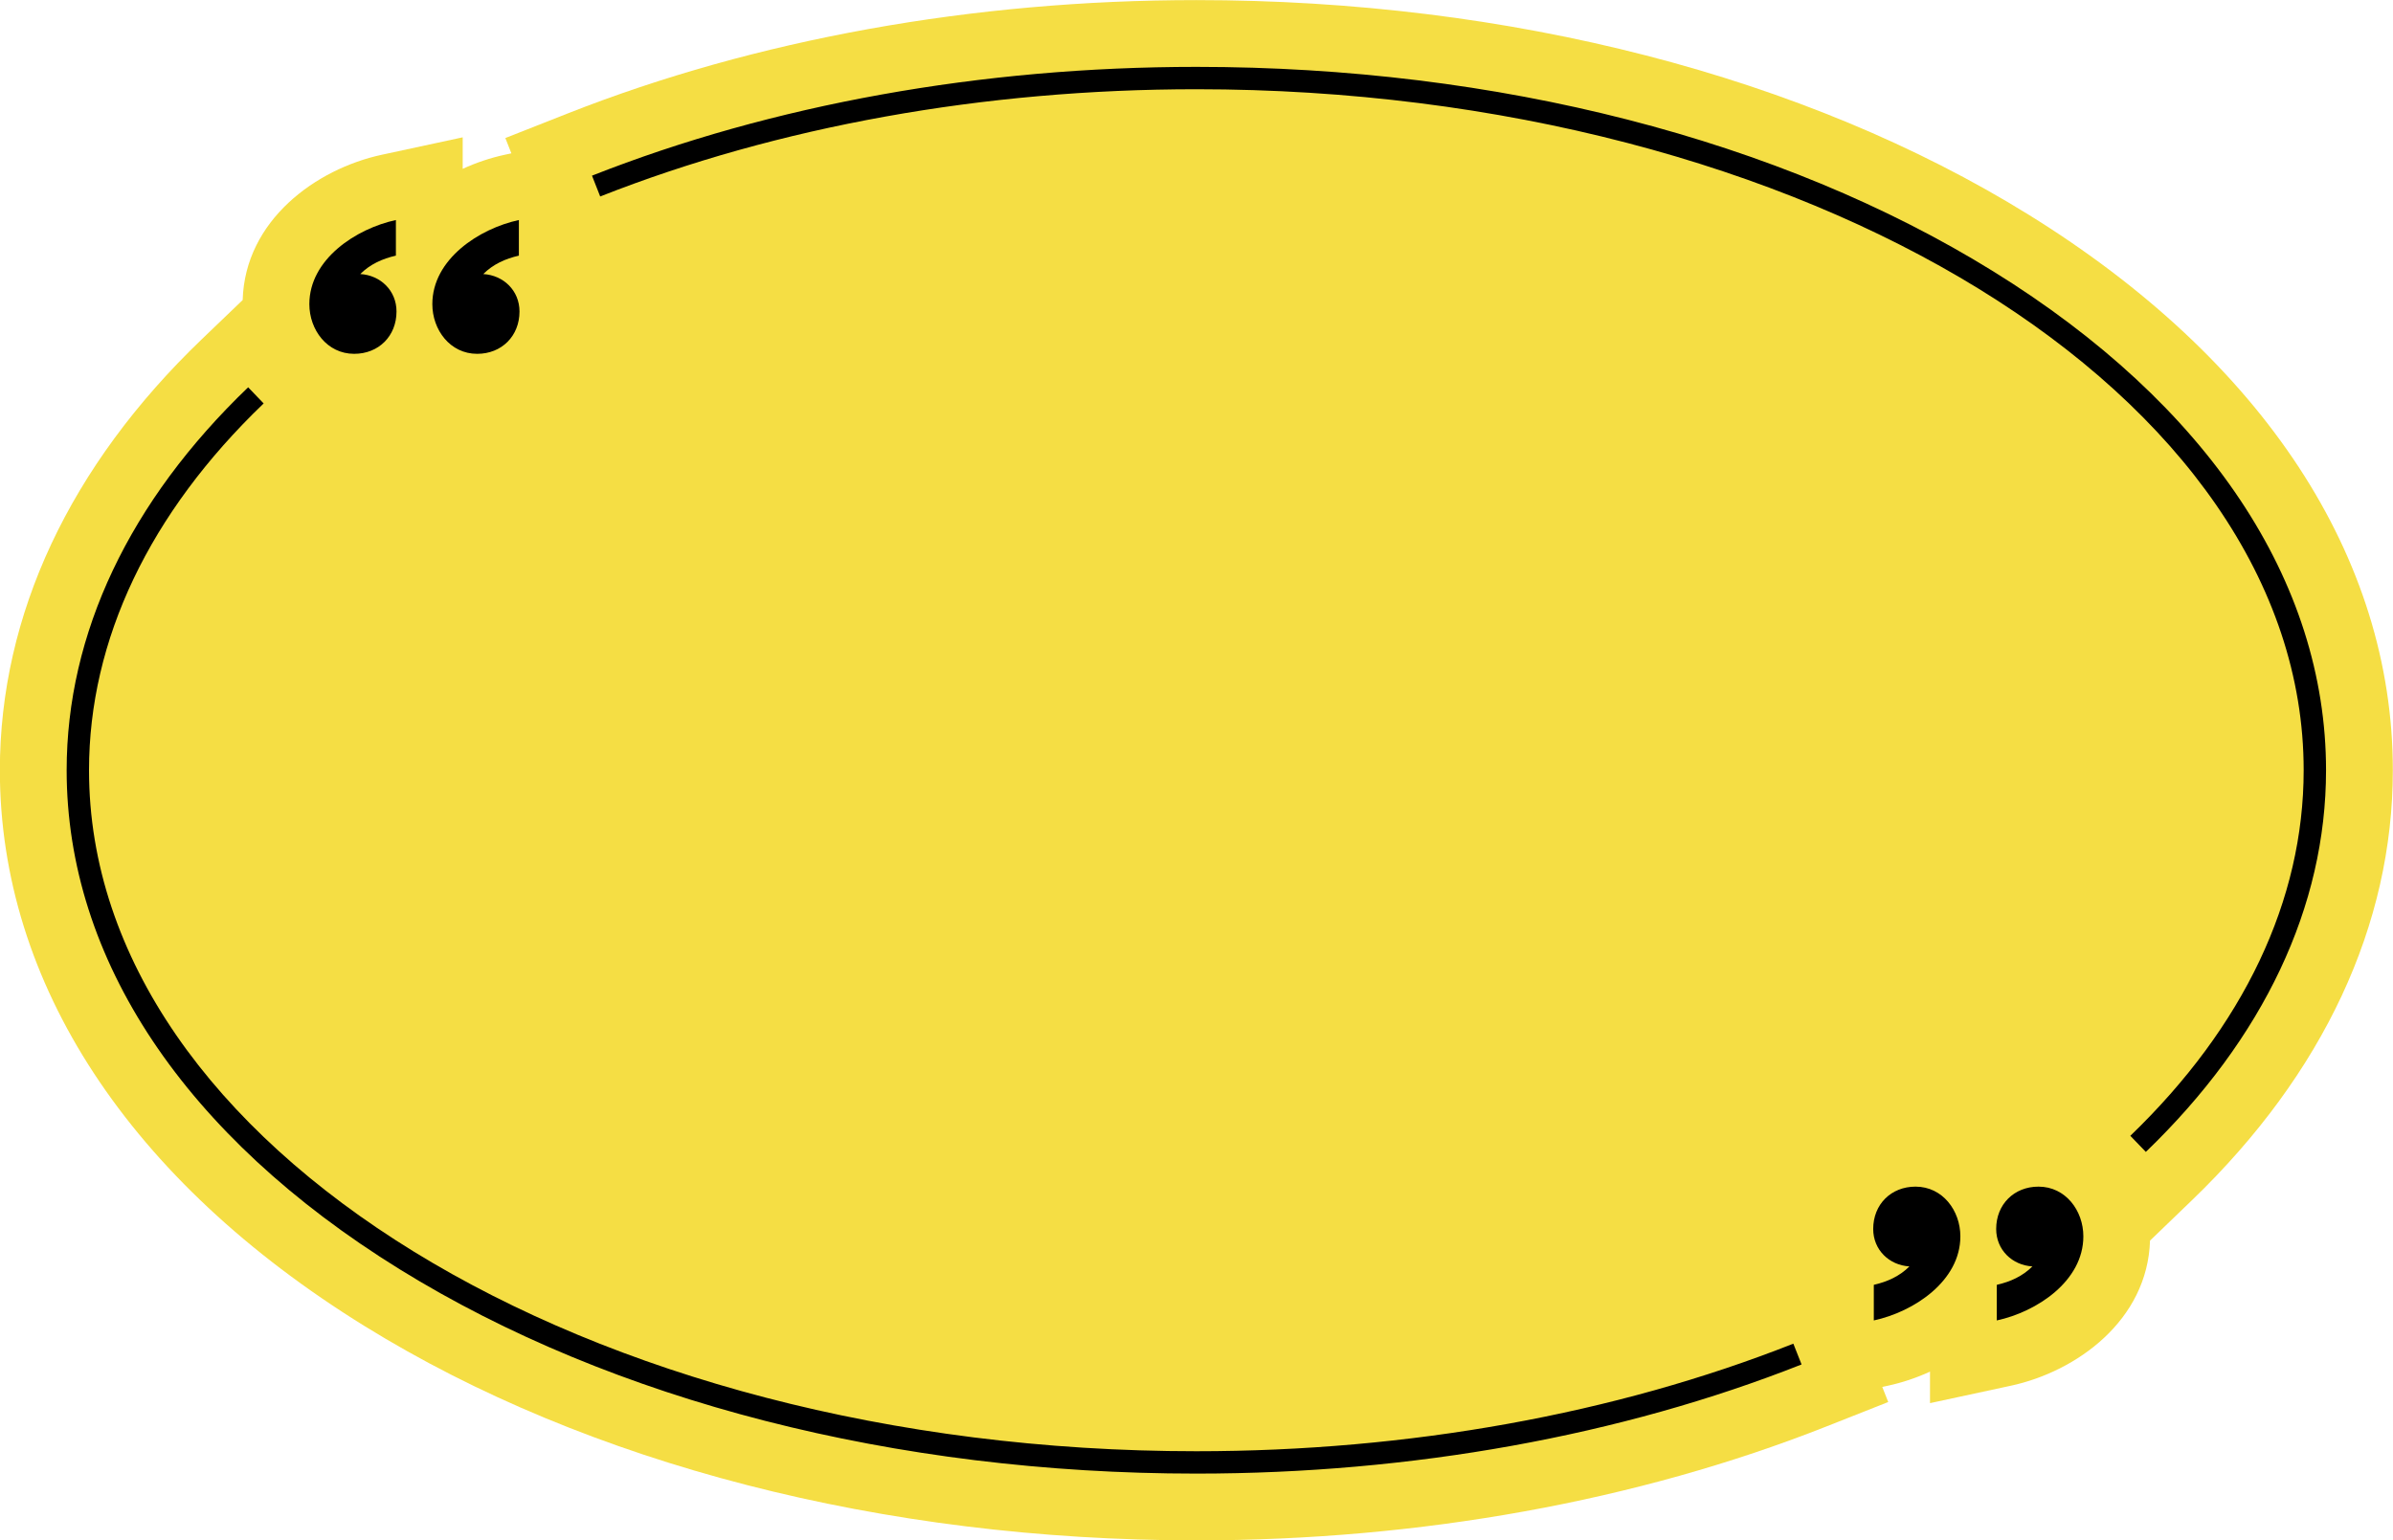
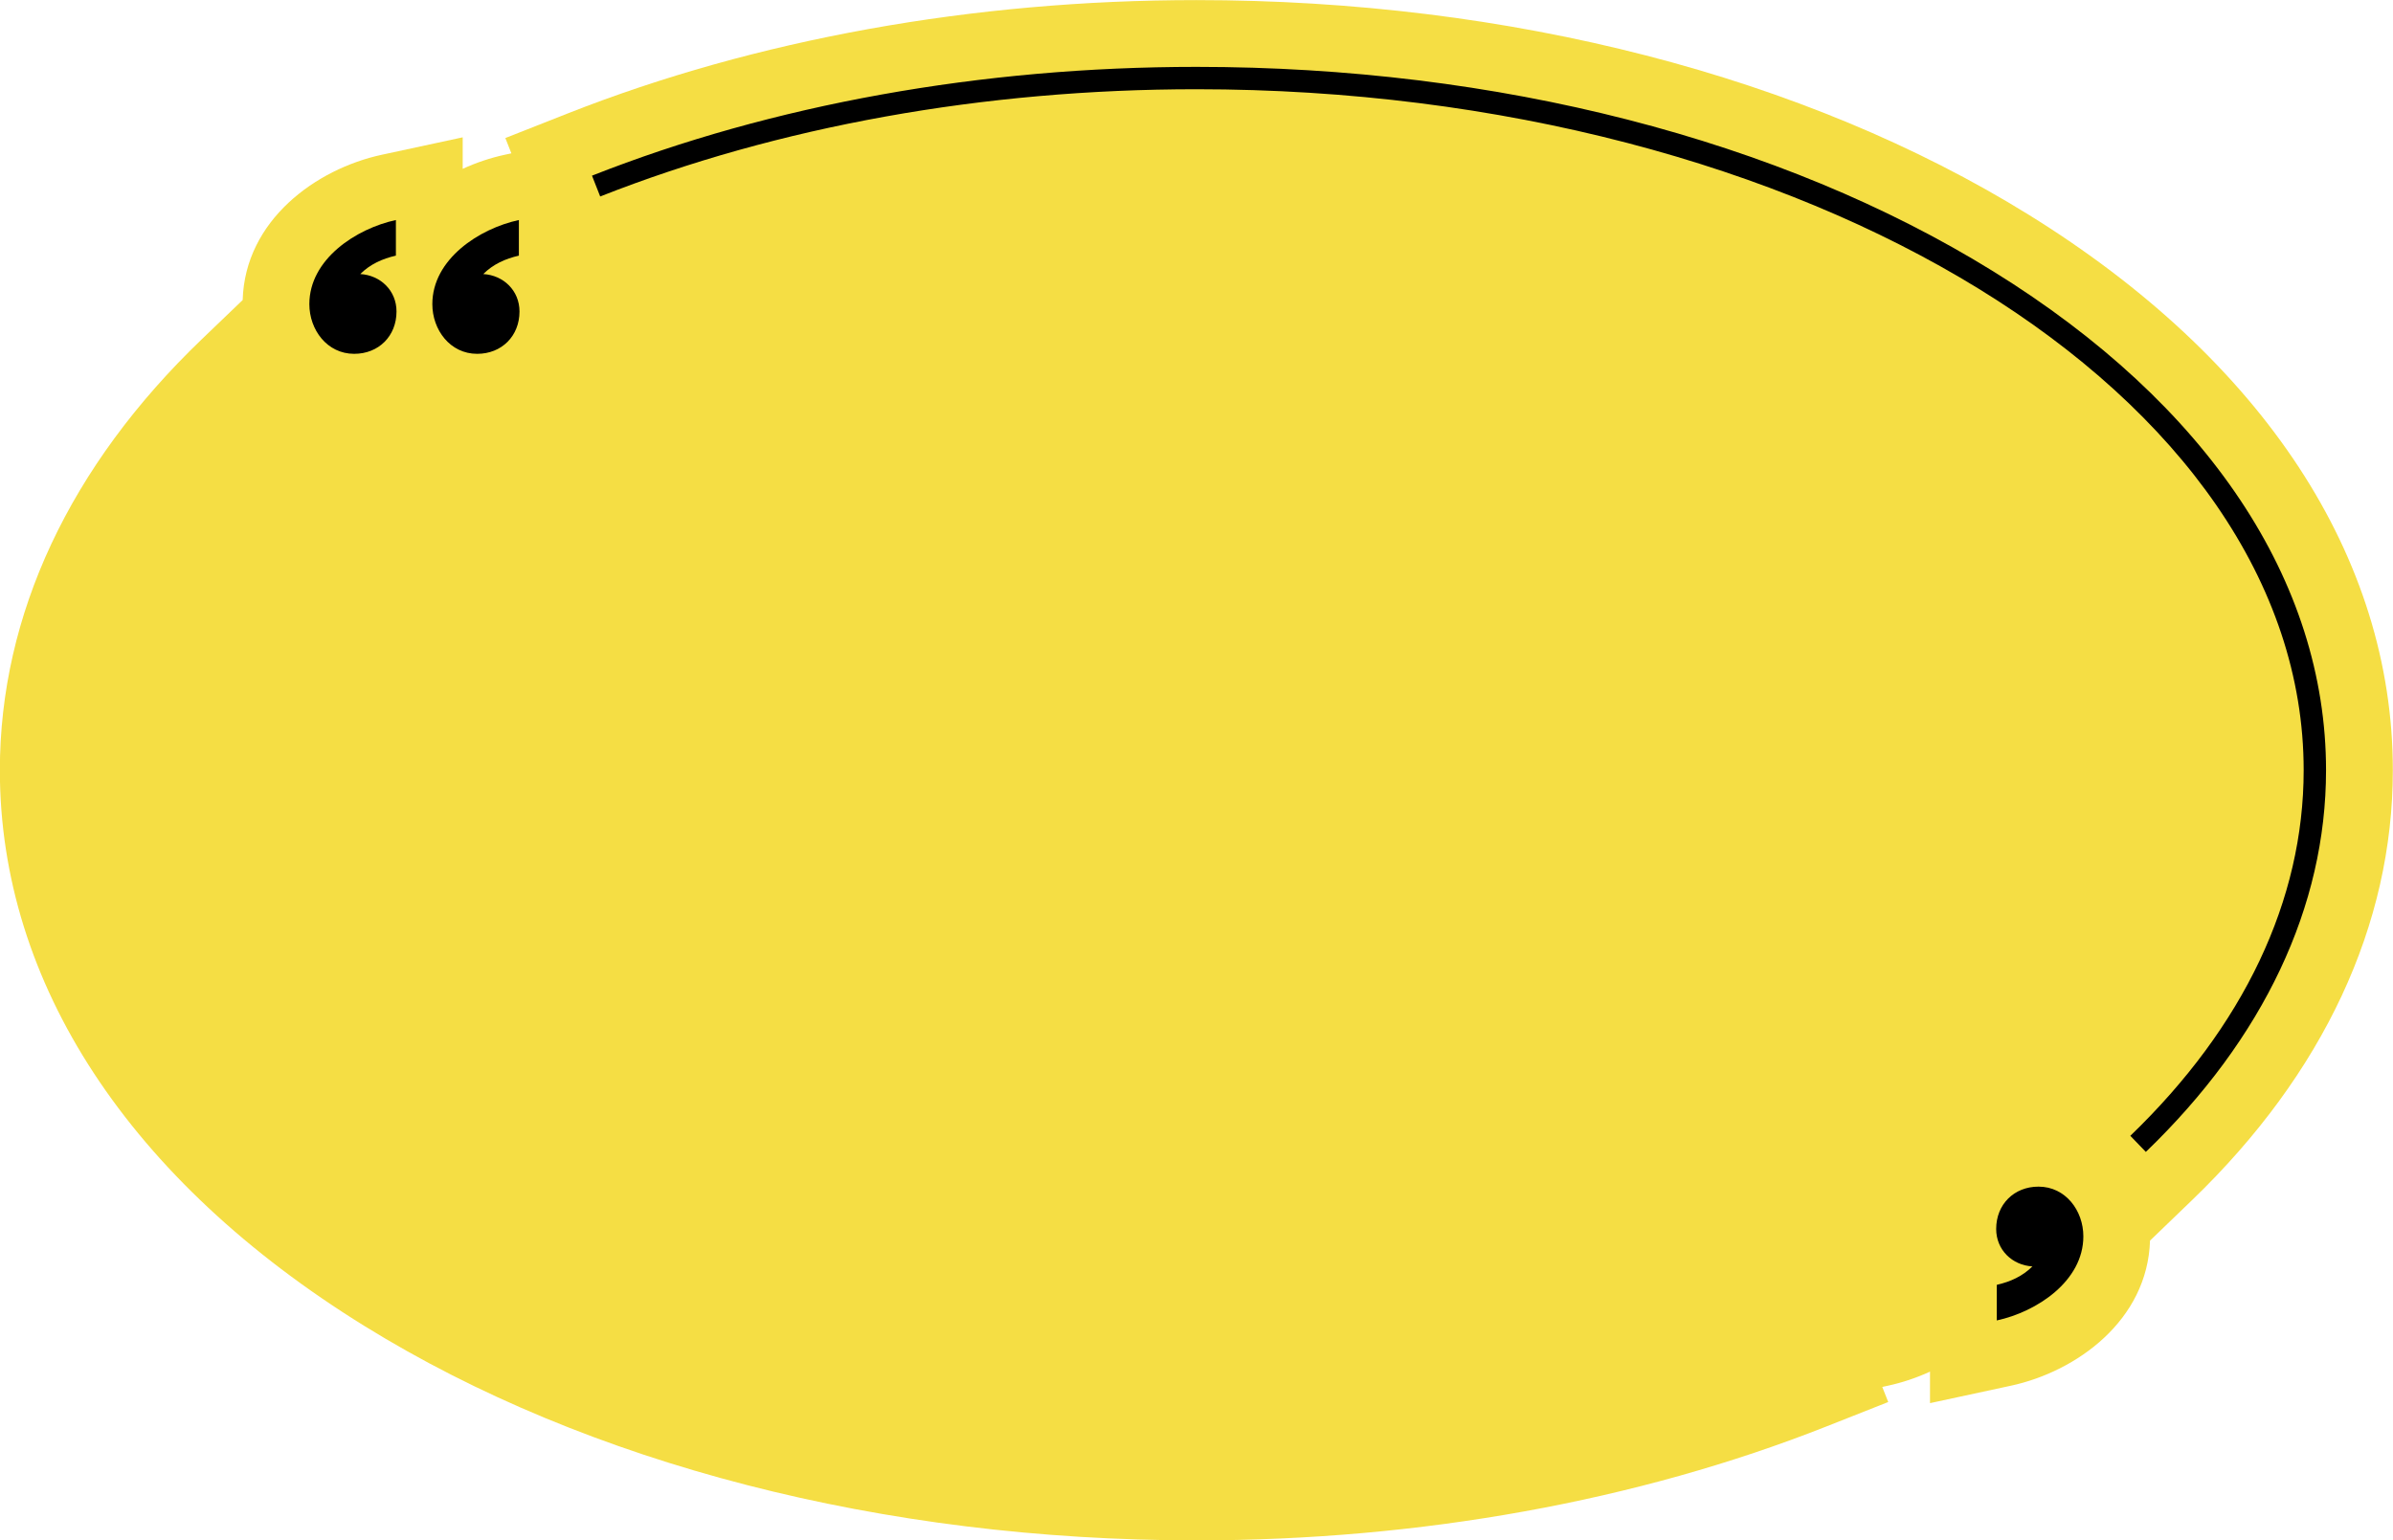
<svg xmlns="http://www.w3.org/2000/svg" height="567.9" preserveAspectRatio="xMidYMid meet" version="1.0" viewBox="56.1 214.0 882.2 567.9" width="882.2" zoomAndPan="magnify">
  <g>
    <g id="change1_1">
      <path d="M 752.211 730.914 L 750.012 725.348 L 752.078 724.902 C 757.262 723.785 762.527 722.039 767.613 719.711 L 767.613 731.324 L 797.422 724.902 C 821.715 719.672 847.812 700.742 848.723 671.402 L 864.266 656.43 C 912.656 609.812 938.238 555.02 938.238 497.977 C 938.238 419.484 890.508 346.719 803.848 293.082 C 721.48 242.105 612.559 214.035 497.145 214.035 C 414.863 214.035 334.695 228.496 265.309 255.859 L 242.402 264.895 L 244.625 270.531 L 242.207 271.055 C 237.023 272.168 231.762 273.914 226.676 276.246 L 226.676 264.633 L 196.867 271.055 C 172.551 276.289 146.434 295.242 145.562 324.621 L 130.547 339.023 C 81.809 385.754 56.051 440.719 56.051 497.977 C 56.051 576.473 103.777 649.238 190.441 702.871 C 272.809 753.848 381.73 781.922 497.145 781.922 C 579.562 781.922 659.844 767.414 729.309 739.965 L 752.211 730.914" fill="#f5de44" />
    </g>
    <g id="change2_1">
-       <path d="M 497.145 757.301 C 386.246 757.301 281.926 730.535 203.398 681.938 C 124.258 632.957 80.672 567.625 80.672 497.977 C 80.672 447.59 103.812 398.77 147.586 356.793 L 153.293 362.746 C 111.18 403.129 88.918 449.891 88.918 497.977 C 88.918 636.422 272.047 749.055 497.145 749.055 C 575.469 749.055 651.574 735.34 717.23 709.395 L 720.262 717.062 C 653.648 743.387 576.496 757.301 497.145 757.301" fill="inherit" />
-     </g>
+       </g>
    <g id="change2_2">
      <path d="M 847.184 638.695 L 841.461 632.762 C 883.27 592.48 905.367 545.875 905.367 497.977 C 905.367 359.535 722.238 246.902 497.145 246.902 C 418.949 246.902 342.953 260.574 277.367 286.438 L 274.344 278.766 C 340.883 252.523 417.926 238.656 497.145 238.656 C 608.043 238.656 712.363 265.422 790.887 314.02 C 870.027 363 913.613 428.328 913.613 497.977 C 913.613 548.172 890.645 596.828 847.184 638.695" fill="inherit" />
    </g>
    <g id="change2_3">
      <path d="M 247.391 308.246 C 242.41 309.379 237.887 311.414 234.266 315.035 C 241.734 315.488 247.617 321.148 247.617 328.84 C 247.617 337.895 241.055 344.453 232.004 344.453 C 222.047 344.453 215.484 335.629 215.484 326.125 C 215.484 309.605 232.684 298.289 247.391 295.121 L 247.391 308.246" fill="inherit" />
    </g>
    <g id="change2_4">
      <path d="M 202.051 308.246 C 197.07 309.379 192.547 311.414 188.926 315.035 C 196.395 315.488 202.277 321.148 202.277 328.84 C 202.277 337.895 195.715 344.453 186.664 344.453 C 176.707 344.453 170.145 335.629 170.145 326.125 C 170.145 309.605 187.344 298.289 202.051 295.121 L 202.051 308.246" fill="inherit" />
    </g>
    <g id="change2_5">
-       <path d="M 746.895 687.707 C 751.875 686.574 756.398 684.539 760.02 680.918 C 752.555 680.465 746.672 674.809 746.672 667.113 C 746.672 658.062 753.23 651.5 762.285 651.5 C 772.242 651.5 778.805 660.324 778.805 669.828 C 778.805 686.352 761.605 697.664 746.895 700.832 L 746.895 687.707" fill="inherit" />
-     </g>
+       </g>
    <g id="change2_6">
      <path d="M 792.234 687.707 C 797.215 686.574 801.738 684.539 805.359 680.918 C 797.895 680.465 792.008 674.809 792.008 667.113 C 792.008 658.062 798.57 651.5 807.621 651.5 C 817.578 651.5 824.145 660.324 824.145 669.828 C 824.145 686.352 806.945 697.664 792.234 700.832 L 792.234 687.707" fill="inherit" />
    </g>
  </g>
</svg>